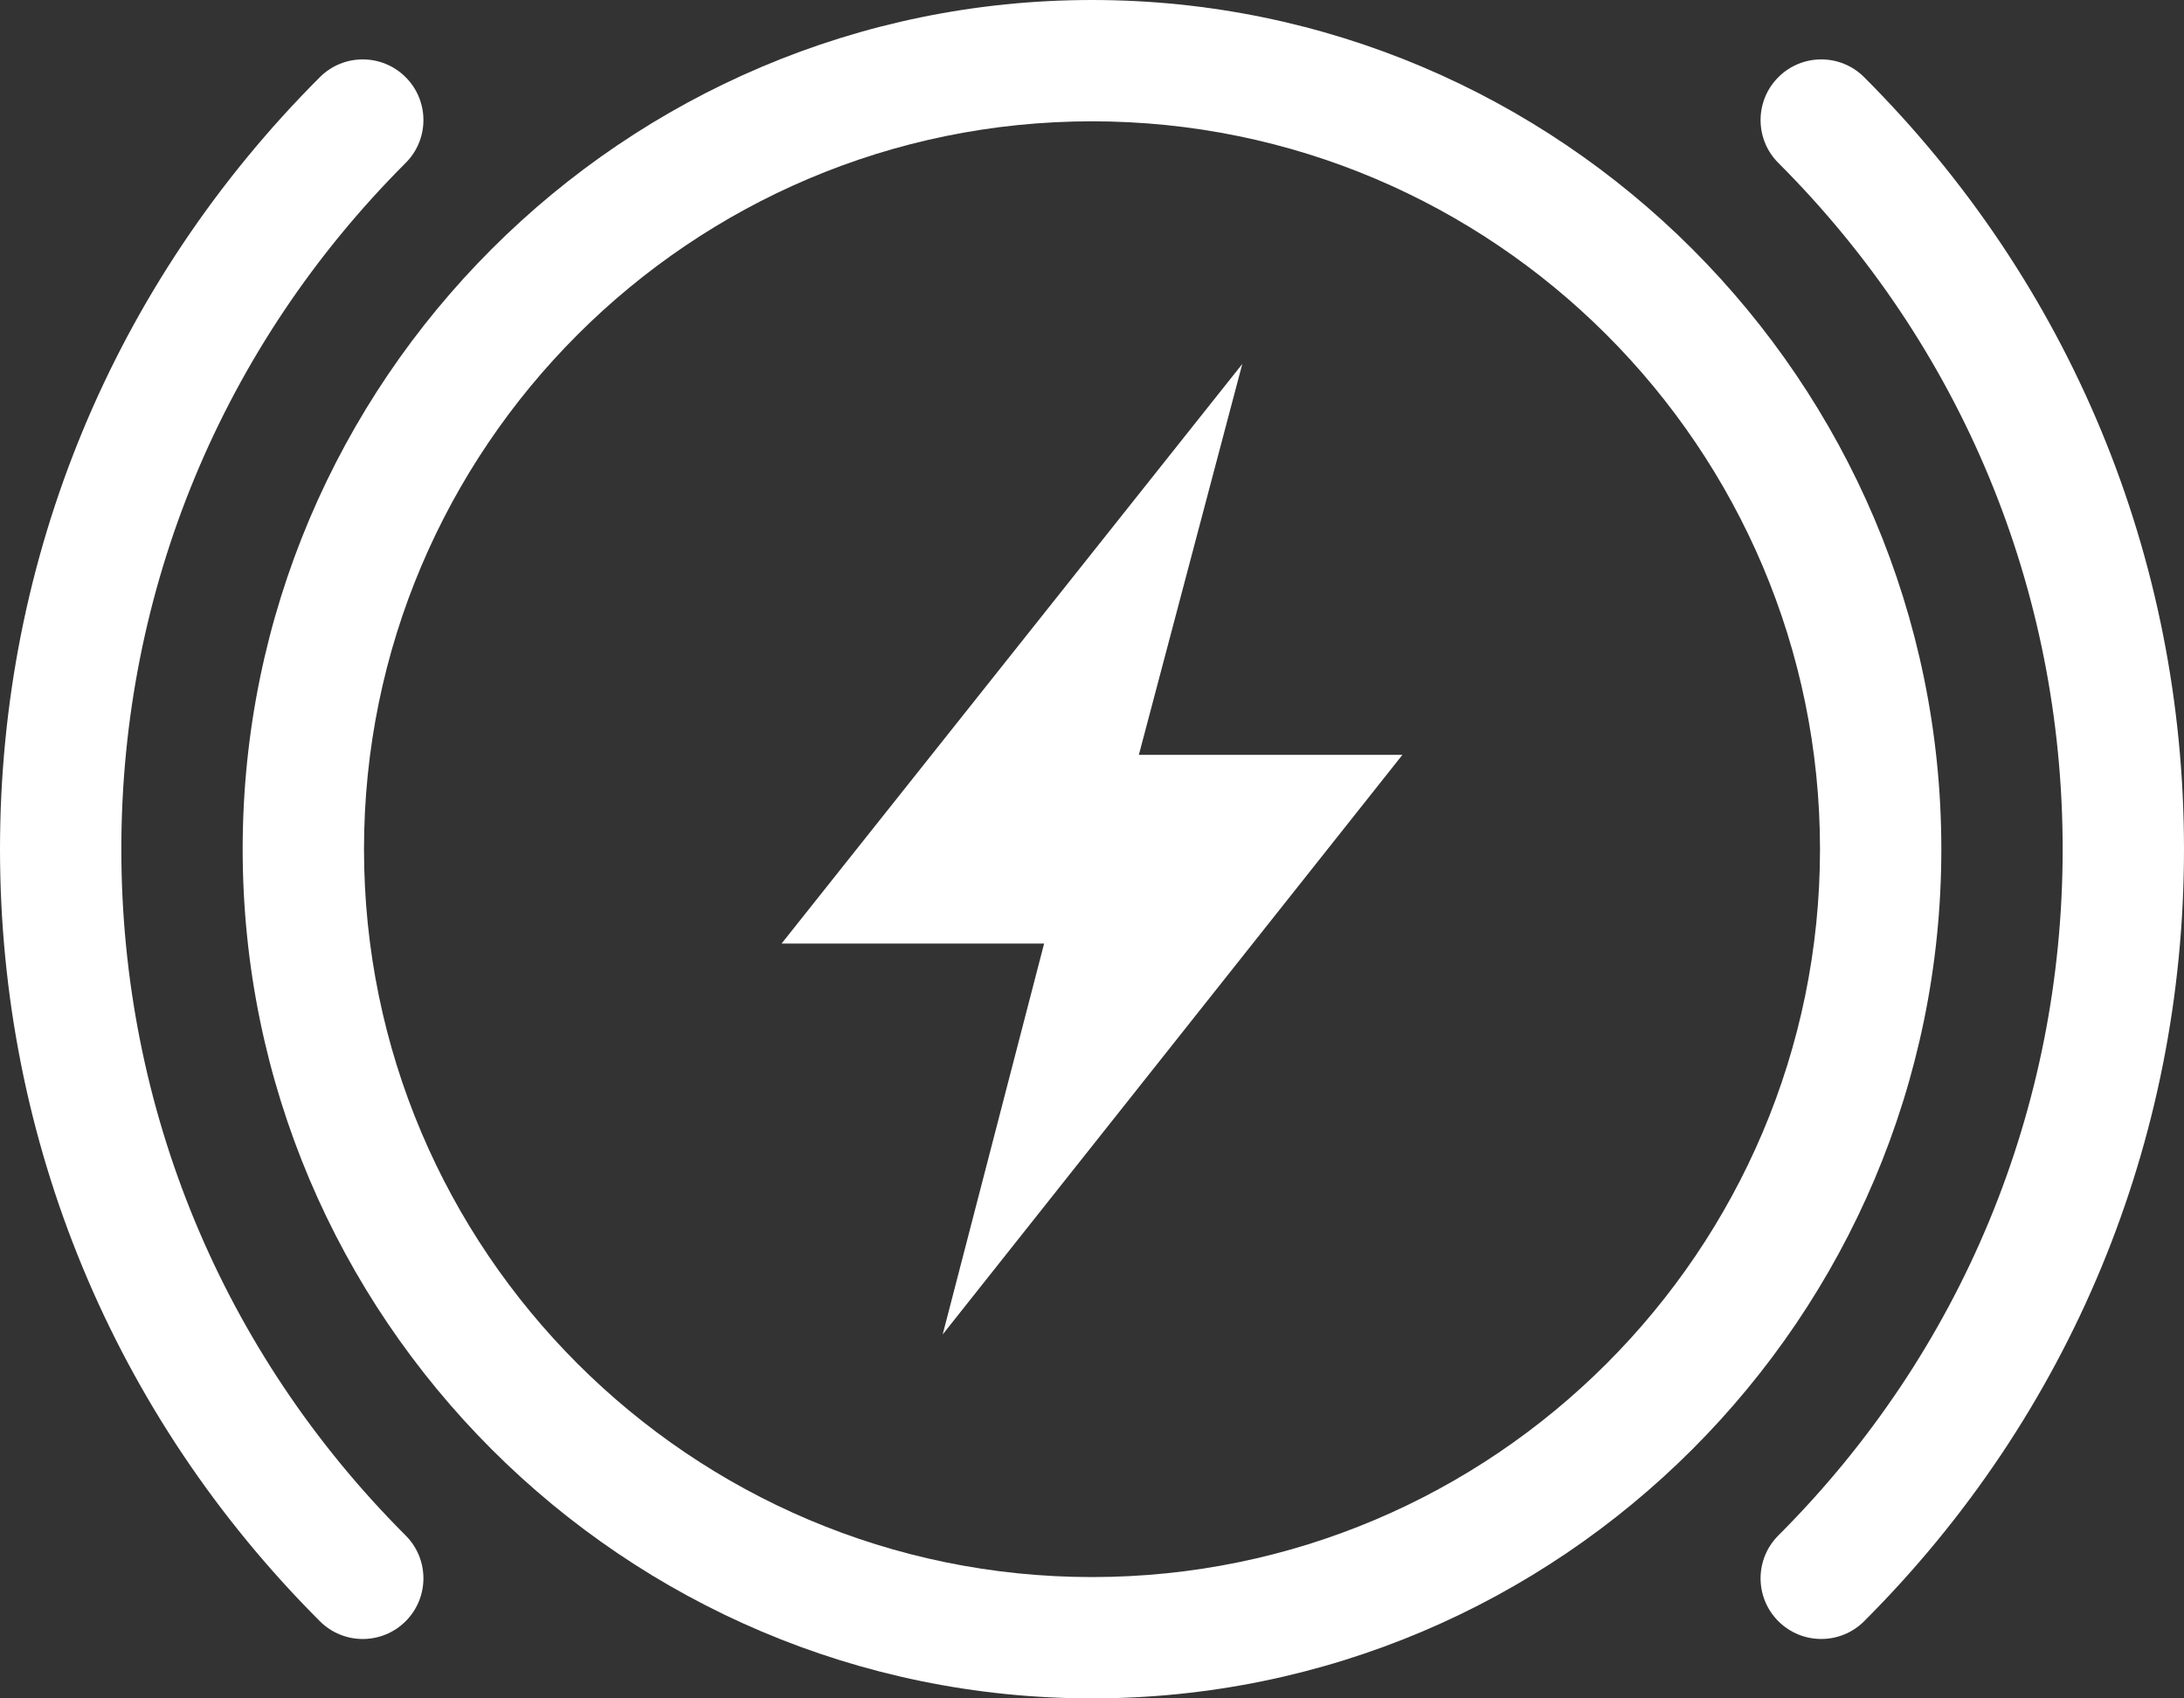
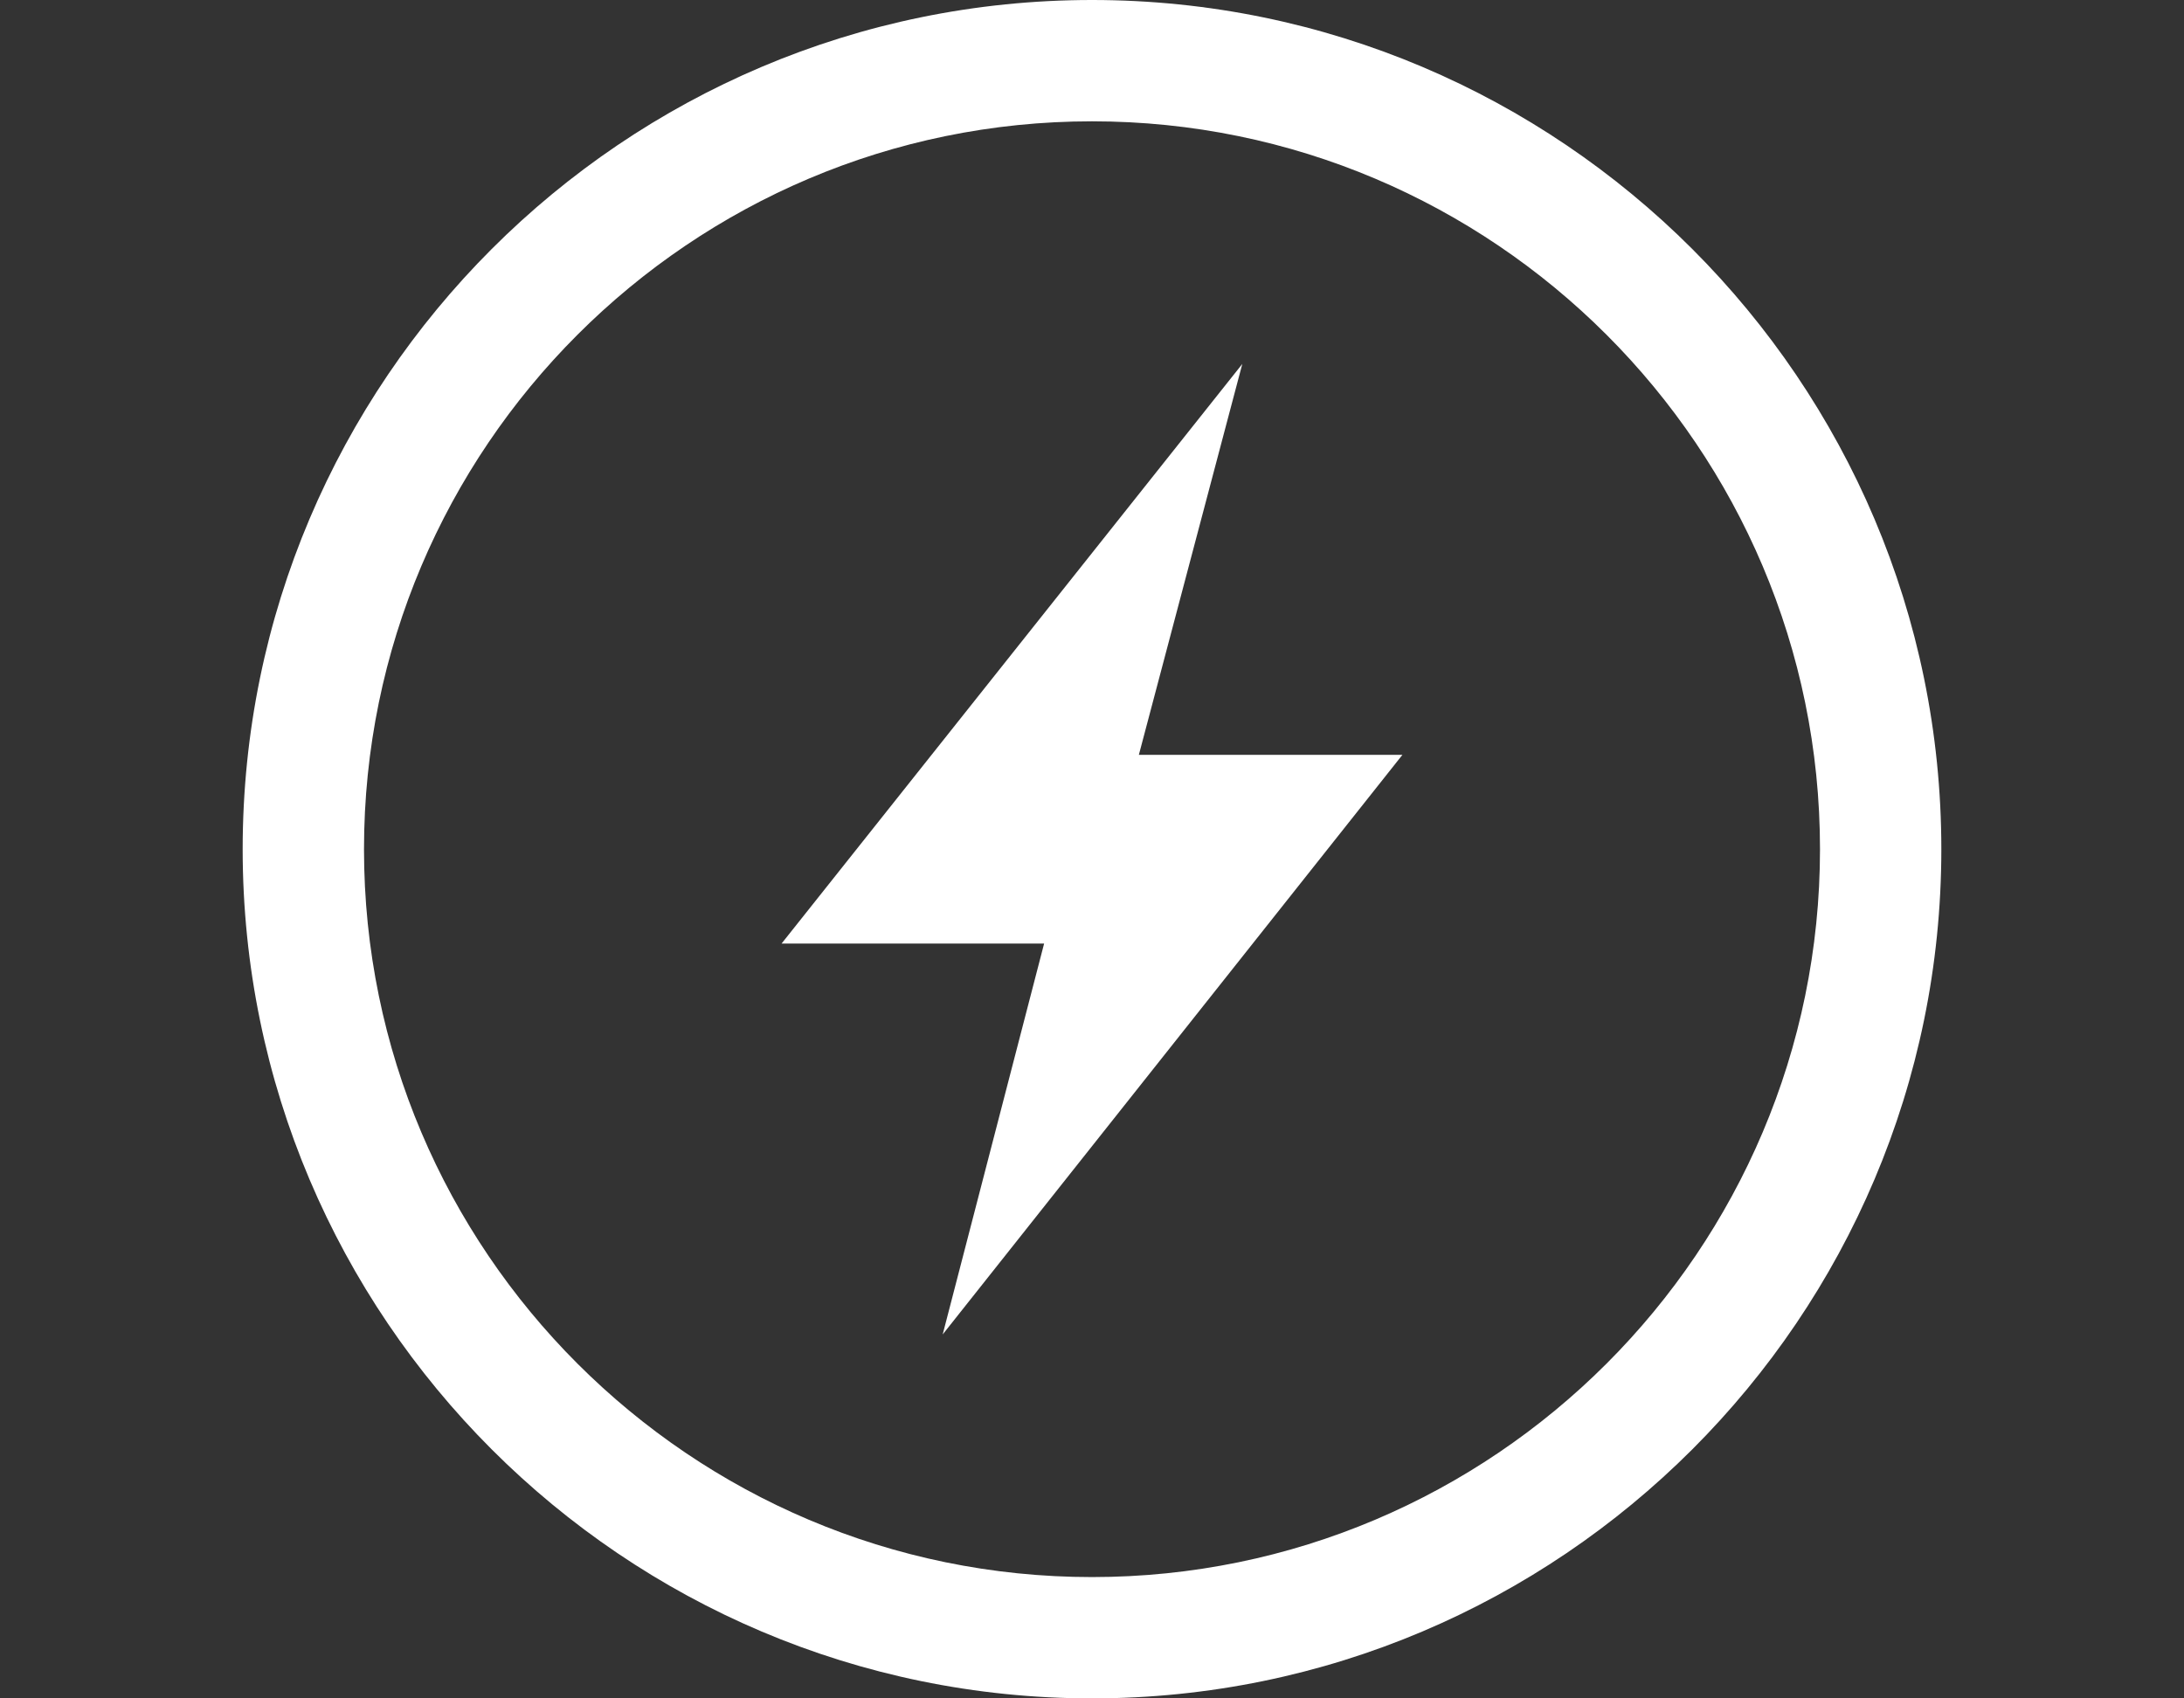
<svg xmlns="http://www.w3.org/2000/svg" xmlns:ns1="http://www.inkscape.org/namespaces/inkscape" xmlns:ns2="http://sodipodi.sourceforge.net/DTD/sodipodi-0.dtd" version="1.2" x="0px" y="0px" viewBox="0 0 90 70" xml:space="preserve" id="svg2" ns1:version="0.91 r13725" ns2:docname="freinage-electrique-arriere.svg" width="90" height="70">
  <rect x="0" y="0" width="90" height="70" fill="#333333" stroke="none" />
  <defs id="defs20" />
  <ns2:namedview pagecolor="#ffffff" bordercolor="#666666" borderopacity="1" objecttolerance="10" gridtolerance="10" guidetolerance="10" ns1:pageopacity="0" ns1:pageshadow="2" ns1:window-width="2560" ns1:window-height="1377" id="namedview18" showgrid="false" fit-margin-top="0" fit-margin-left="0" fit-margin-right="0" fit-margin-bottom="0" ns1:zoom="1.888" ns1:cx="45" ns1:cy="22.5" ns1:window-x="-8" ns1:window-y="-8" ns1:window-maximized="1" ns1:current-layer="svg2" />
-   <path d="m 14.948,67.552 c 0.64,0 1.279,-0.244 1.768,-0.732 0.977,-0.977 0.977,-2.56 0,-3.535 C 9.161,55.729 5,45.685 5,35 5,24.315 9.161,14.271 16.716,6.716 c 0.977,-0.976 0.977,-2.559 0,-3.535 -0.977,-0.976 -2.559,-0.977 -3.535,0 C 4.681,11.68 0,22.979 0,35 c 0,12.021 4.681,23.32 13.181,31.819 0.488,0.489 1.128,0.733 1.767,0.733 z" id="path8" ns1:connector-curvature="0" style="fill:#ffffff;fill-opacity:1" />
-   <path d="m 73.284,3.181 c -0.977,0.977 -0.977,2.56 0,3.535 C 80.839,14.271 85,24.315 85,35 c 0,10.685 -4.161,20.729 -11.716,28.284 -0.977,0.976 -0.977,2.559 0,3.535 0.488,0.488 1.128,0.732 1.768,0.732 0.64,0 1.279,-0.244 1.768,-0.732 C 85.319,58.32 90,47.021 90,35 90,22.979 85.319,11.68 76.819,3.181 c -0.976,-0.977 -2.558,-0.977 -3.535,0 z" id="path10" ns1:connector-curvature="0" style="fill:#ffffff;fill-opacity:1" />
  <path d="M 45,70 C 64.299,70 80,54.299 80,35 80,15.701 64.299,0 45,0 25.701,0 10,15.701 10,35 10,54.299 25.701,70 45,70 Z M 45,5 C 61.542,5 75,18.458 75,35 75,51.542 61.542,65 45,65 28.458,65 15,51.542 15,35 15,18.458 28.458,5 45,5 Z" id="path12" ns1:connector-curvature="0" style="fill:#ffffff;fill-opacity:1" />
  <path ns1:connector-curvature="0" d="m 51.194,15 -18.986,23.889 10.819,0 L 38.847,55 57.792,31.111 l -10.861,0 L 51.194,15 Z" style="overflow:visible;fill:#ffffff;fill-opacity:1;fill-rule:evenodd;stroke:none" overflow="visible" id="path4" />
</svg>